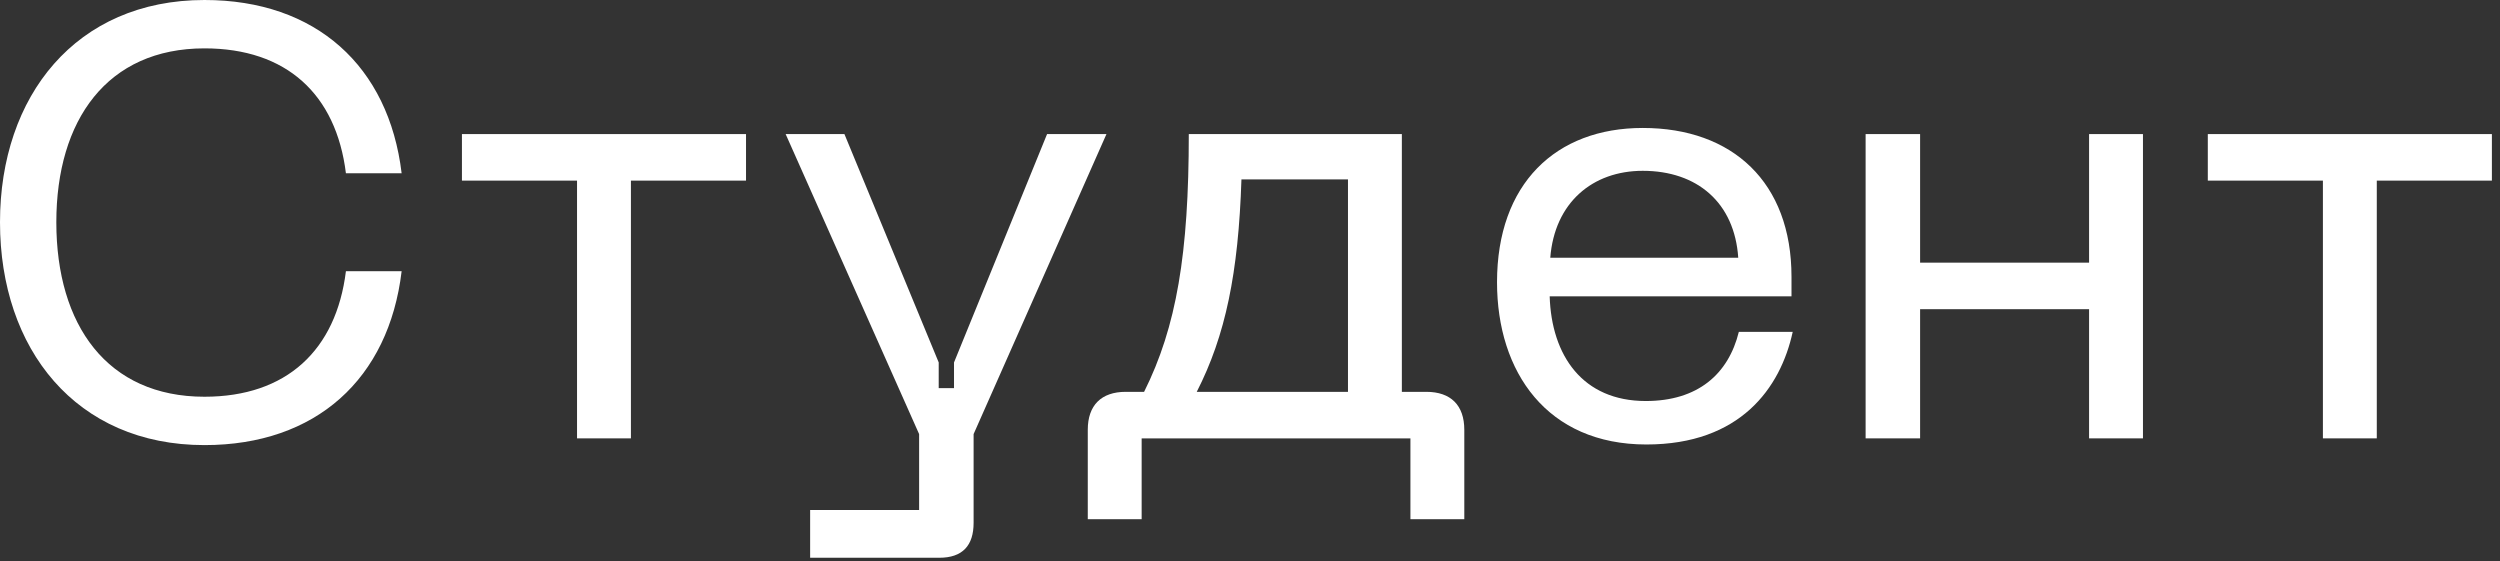
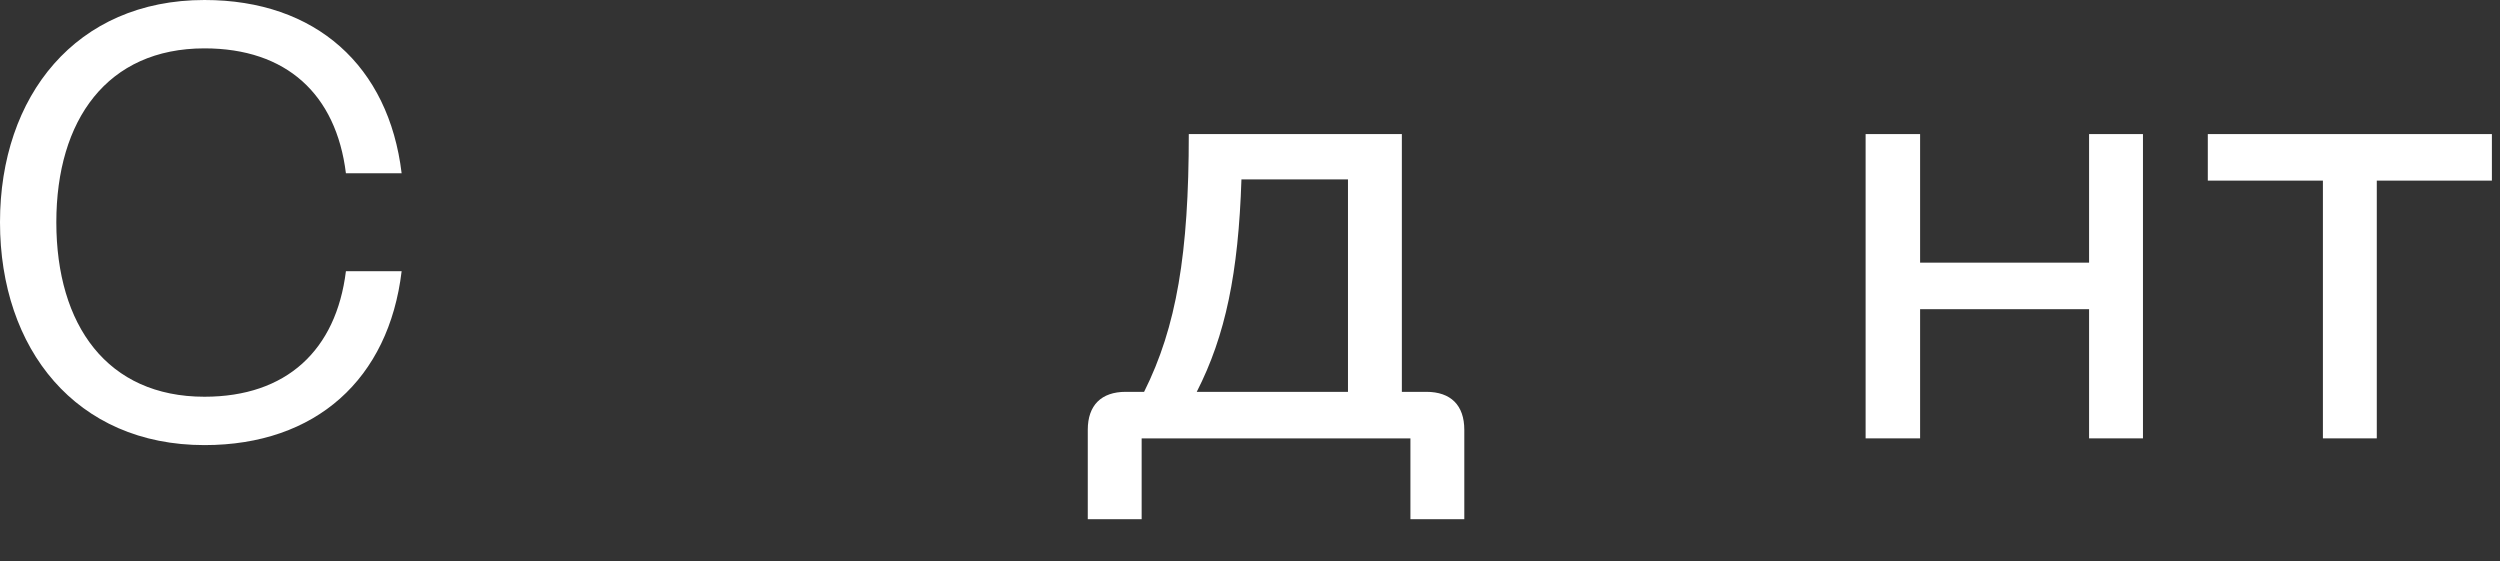
<svg xmlns="http://www.w3.org/2000/svg" fill="none" height="100%" overflow="visible" preserveAspectRatio="none" style="display: block;" viewBox="0 0 147 33" width="100%">
  <rect x="0" y="0" width="147" height="33" fill="#333333" stroke="none" />
  <g id="">
    <path d="M12.024 26.172C4.464 26.172 0 20.52 0 13.068C0 5.652 4.464 0 12.024 0C18.576 0 22.86 3.888 23.616 10.188H20.34C19.764 5.544 16.848 2.844 12.024 2.844C6.3 2.844 3.312 7.056 3.312 13.068C3.312 19.116 6.3 23.328 12.024 23.328C16.848 23.328 19.764 20.592 20.34 15.948H23.616C22.86 22.284 18.576 26.172 12.024 26.172Z" fill="white" />
-     <path d="M27.162 7.884H43.866V10.62H37.098V25.776H33.93V10.62H27.162V7.884Z" fill="white" />
-     <path d="M61.568 7.884H65.06L57.248 25.524V30.744C57.248 32.076 56.6 32.796 55.232 32.796H47.636V29.988H54.044V25.524L46.196 7.884H49.652L55.196 21.312V22.824H56.096V21.312L61.568 7.884Z" fill="white" />
    <path d="M67.273 23.04C69.181 19.224 69.901 14.904 69.901 7.884H82.429V23.04H83.869C85.309 23.04 86.101 23.832 86.101 25.272V30.528H82.933V25.776H67.129V30.528H63.961V25.272C63.961 23.832 64.753 23.04 66.193 23.04H67.273ZM70.369 23.04H79.261V10.548H72.997C72.817 16.056 72.061 19.728 70.369 23.04Z" fill="white" />
-     <path d="M88.025 16.596C88.025 10.8 91.481 7.524 96.593 7.524C101.884 7.524 105.34 10.728 105.34 16.272V17.424H91.121C91.228 20.916 93.064 23.58 96.772 23.58C99.832 23.58 101.632 21.996 102.244 19.512H105.412C104.692 22.824 102.317 26.136 96.808 26.136C90.977 26.136 88.025 21.888 88.025 16.596ZM91.156 15.156H102.209C101.993 11.916 99.796 10.044 96.593 10.044C93.641 10.044 91.409 11.916 91.156 15.156Z" fill="white" />
    <path d="M109.698 7.884H112.902V15.444H122.838V7.884H126.006V25.776H122.838V18.18H112.902V25.776H109.698V7.884Z" fill="white" />
    <path d="M129.819 7.884H146.523V10.62H139.755V25.776H136.587V10.62H129.819V7.884Z" fill="white" />
  </g>
</svg>